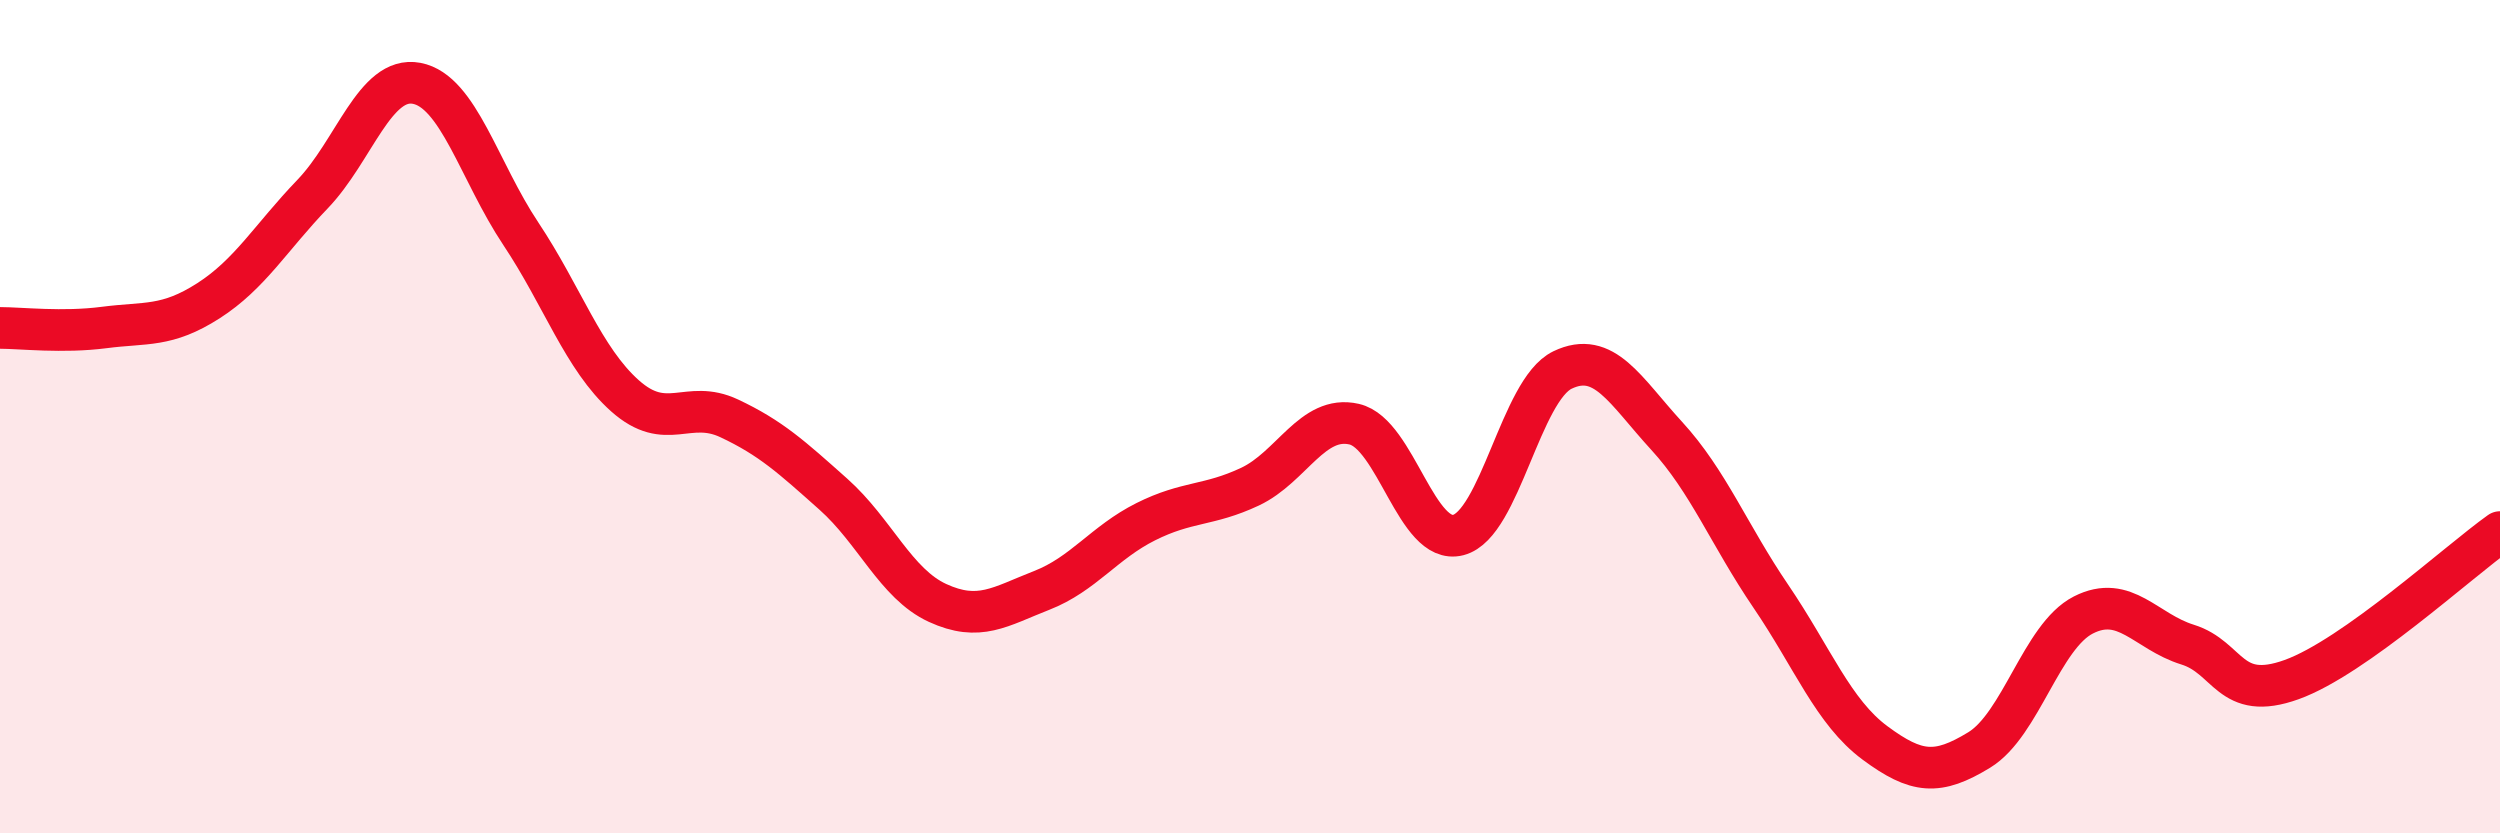
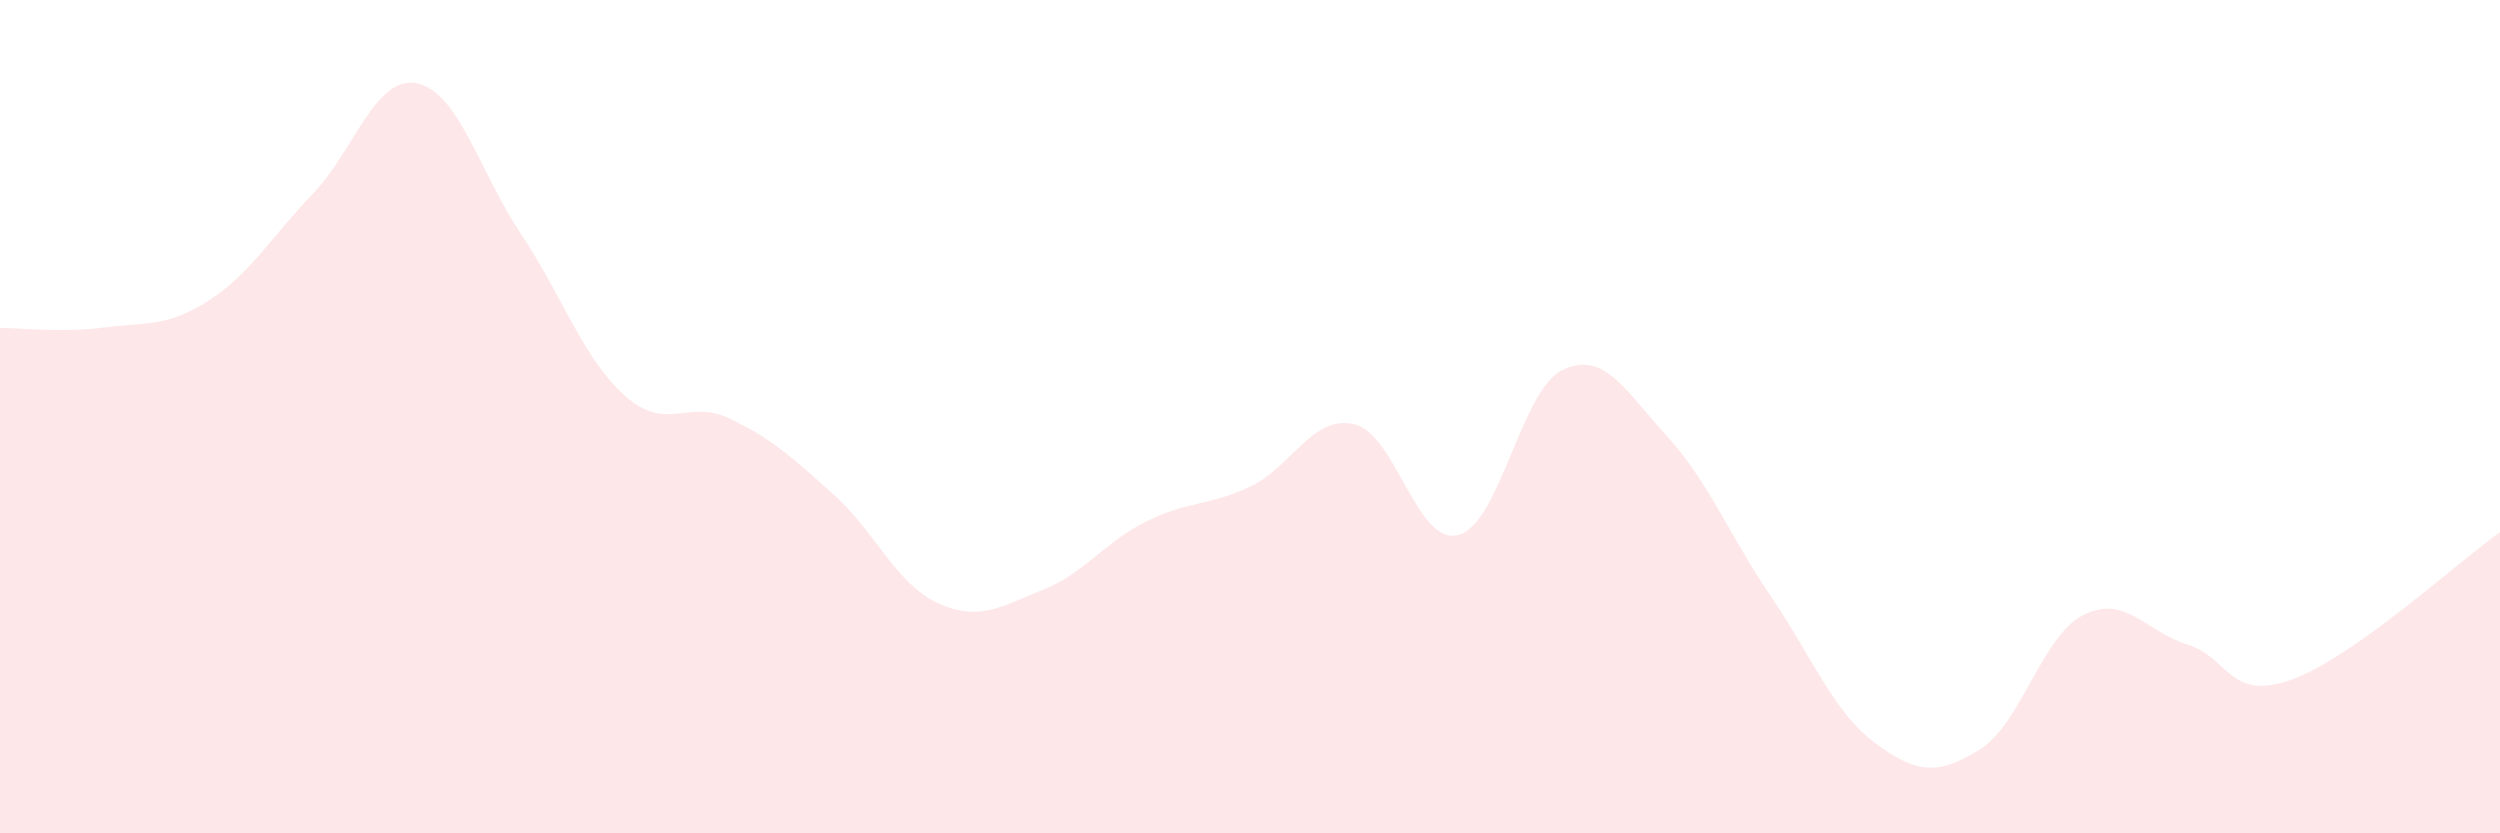
<svg xmlns="http://www.w3.org/2000/svg" width="60" height="20" viewBox="0 0 60 20">
  <path d="M 0,7.87 C 0.5,7.87 1.5,7.99 2.5,7.86 C 3.5,7.73 4,7.86 5,7.22 C 6,6.58 6.5,5.7 7.5,4.66 C 8.5,3.62 9,1.81 10,2 C 11,2.19 11.5,4.11 12.5,5.61 C 13.5,7.11 14,8.61 15,9.5 C 16,10.39 16.5,9.57 17.5,10.04 C 18.5,10.51 19,10.97 20,11.86 C 21,12.75 21.5,14.01 22.5,14.47 C 23.5,14.93 24,14.56 25,14.17 C 26,13.78 26.5,13.02 27.5,12.52 C 28.5,12.02 29,12.15 30,11.68 C 31,11.21 31.5,9.95 32.5,10.18 C 33.5,10.41 34,13.1 35,12.84 C 36,12.58 36.5,9.36 37.5,8.88 C 38.5,8.4 39,9.37 40,10.46 C 41,11.55 41.5,12.84 42.5,14.31 C 43.5,15.78 44,17.09 45,17.83 C 46,18.57 46.5,18.61 47.5,18 C 48.5,17.39 49,15.27 50,14.76 C 51,14.25 51.5,15.16 52.5,15.47 C 53.5,15.78 53.5,16.85 55,16.31 C 56.5,15.77 59,13.48 60,12.77L60 20L0 20Z" fill="#EB0A25" opacity="0.1" stroke-linecap="round" stroke-linejoin="round" />
-   <path d="M 0,7.87 C 0.5,7.87 1.5,7.99 2.5,7.86 C 3.5,7.73 4,7.86 5,7.22 C 6,6.58 6.5,5.7 7.5,4.66 C 8.5,3.62 9,1.81 10,2 C 11,2.19 11.5,4.11 12.5,5.61 C 13.5,7.11 14,8.61 15,9.5 C 16,10.39 16.5,9.57 17.5,10.04 C 18.5,10.51 19,10.97 20,11.86 C 21,12.75 21.5,14.01 22.5,14.47 C 23.5,14.93 24,14.56 25,14.17 C 26,13.78 26.5,13.02 27.5,12.52 C 28.5,12.02 29,12.15 30,11.68 C 31,11.21 31.5,9.95 32.5,10.18 C 33.5,10.41 34,13.1 35,12.84 C 36,12.58 36.5,9.36 37.5,8.88 C 38.5,8.4 39,9.37 40,10.46 C 41,11.55 41.5,12.84 42.5,14.31 C 43.5,15.78 44,17.09 45,17.83 C 46,18.57 46.5,18.61 47.5,18 C 48.5,17.39 49,15.27 50,14.76 C 51,14.25 51.5,15.16 52.5,15.47 C 53.5,15.78 53.5,16.85 55,16.31 C 56.5,15.77 59,13.48 60,12.77" stroke="#EB0A25" stroke-width="1" fill="none" stroke-linecap="round" stroke-linejoin="round" />
</svg>